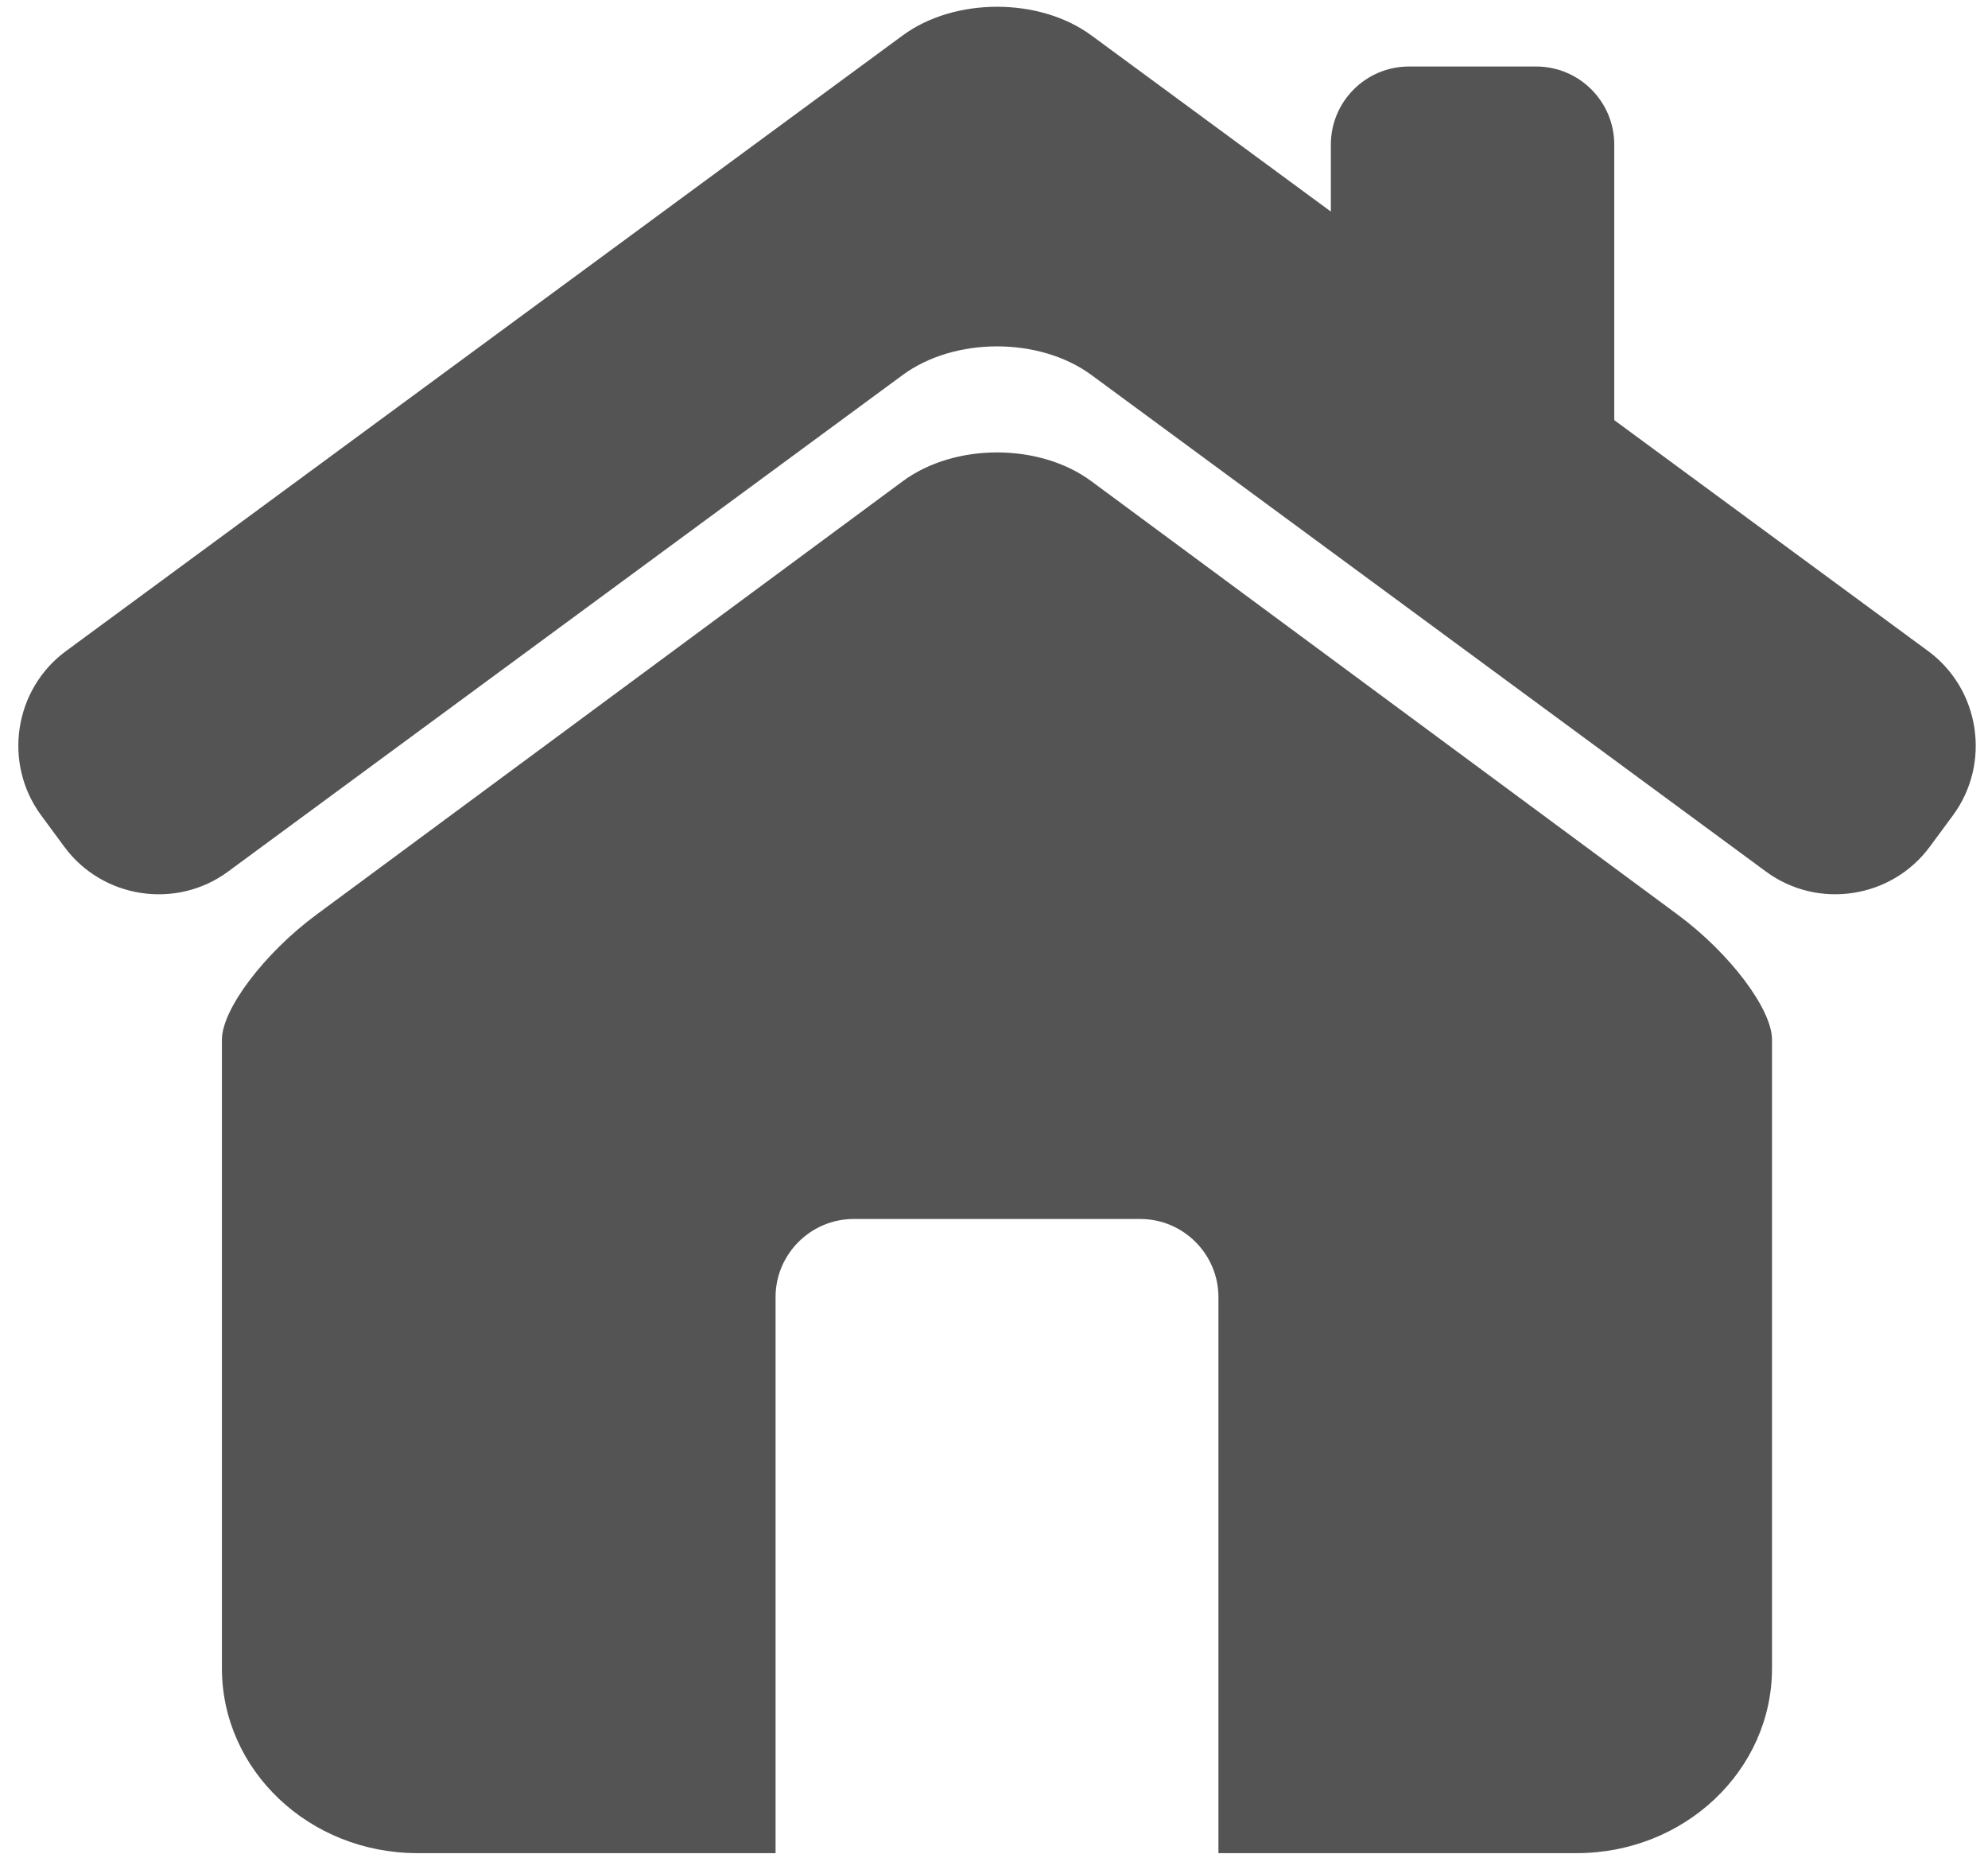
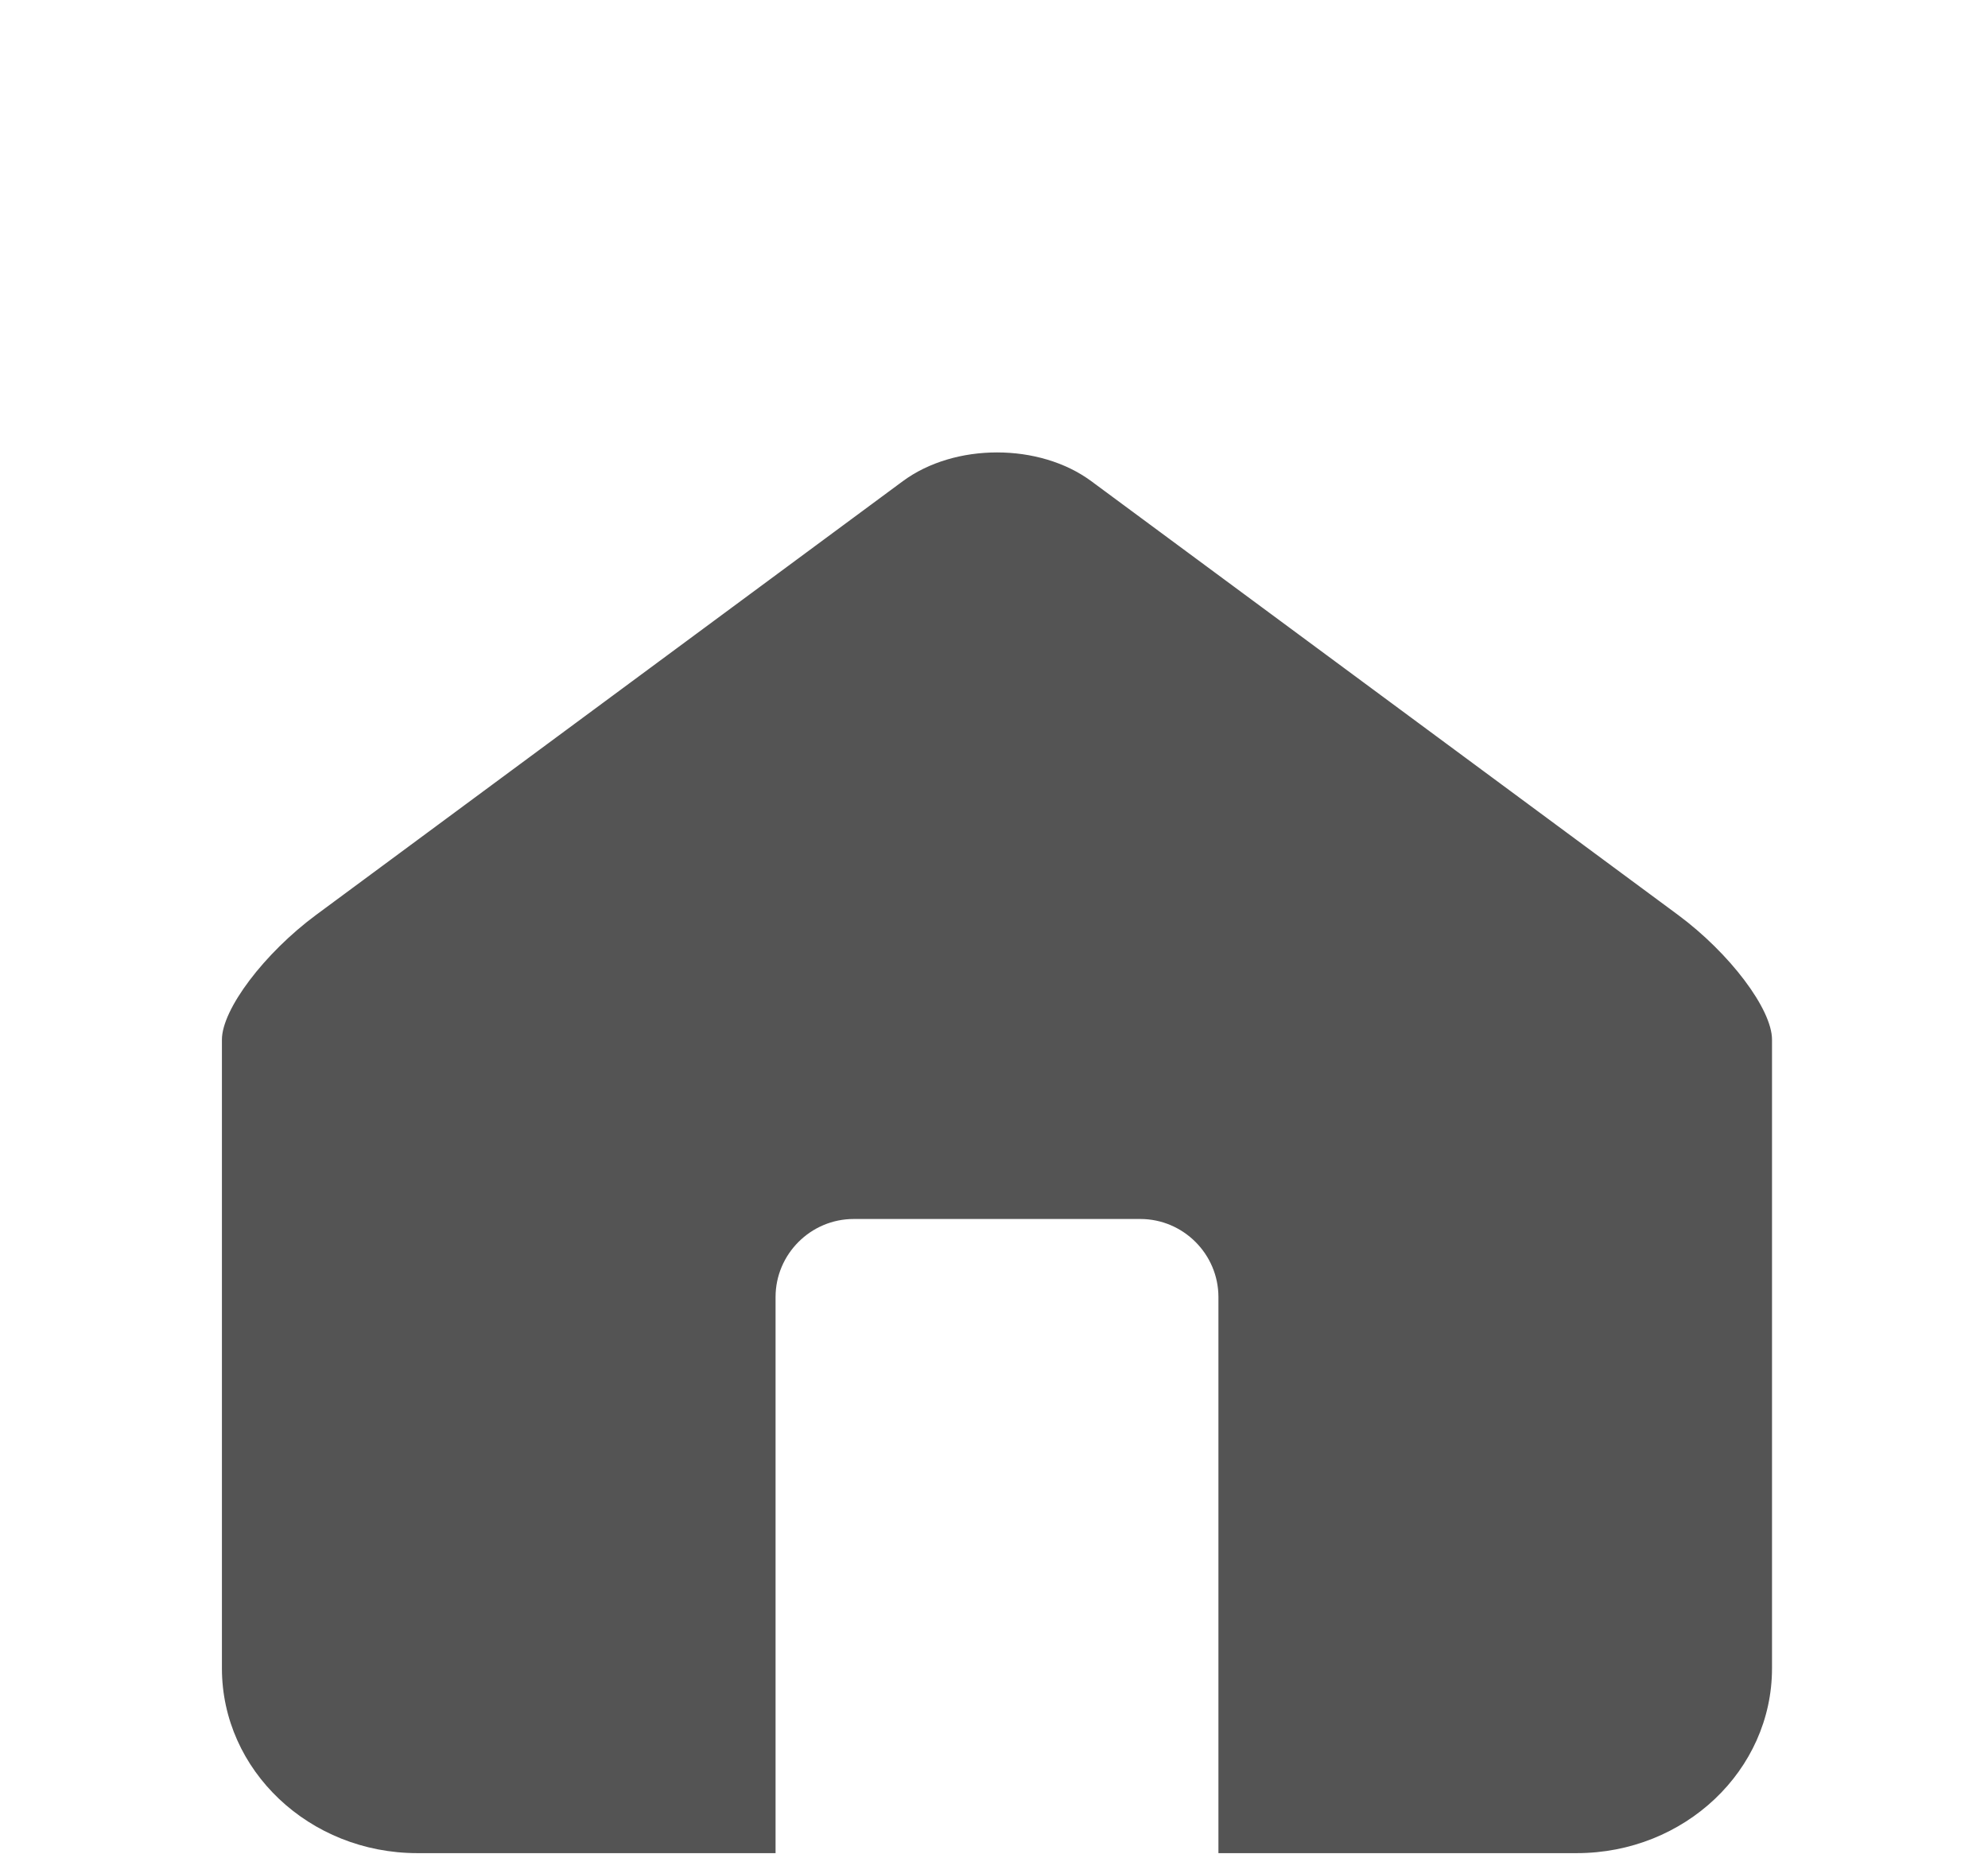
<svg xmlns="http://www.w3.org/2000/svg" fill="#545454" height="30.3" preserveAspectRatio="xMidYMid meet" version="1" viewBox="-0.3 0.8 32.5 30.3" width="32.5" zoomAndPan="magnify">
  <g id="change1_1">
-     <path d="M31.222,11.442L26.09,7.667V3.164c0-0.706-0.573-1.277-1.278-1.277h-2.077c-0.706,0-1.278,0.572-1.278,1.277v1.094 l-3.913-2.878c-0.849-0.626-2.239-0.626-3.088,0L0.778,11.442c-0.849,0.625-1.032,1.832-0.407,2.682l0.378,0.513 c0.624,0.85,1.831,1.034,2.679,0.409L14.456,6.93c0.849-0.625,2.239-0.625,3.088,0l11.027,8.116 c0.849,0.625,2.055,0.44,2.679-0.409l0.379-0.513C32.253,13.274,32.07,12.067,31.222,11.442z" fill="inherit" />
    <path d="M27.13,15.752l-9.589-7.087c-0.848-0.627-2.234-0.627-3.082,0L4.87,15.752c-0.848,0.627-1.542,1.544-1.542,2.041v0.897 v0.679v8.699c0,1.668,1.43,3.021,3.195,3.021h5.856v-9.089c0-0.702,0.575-1.276,1.277-1.276h4.686c0.702,0,1.277,0.574,1.277,1.276 v9.089h5.857c1.764,0,3.193-1.353,3.193-3.021V19.37V18.69v-0.897C28.67,17.296,27.978,16.379,27.13,15.752z" fill="inherit" />
  </g>
</svg>